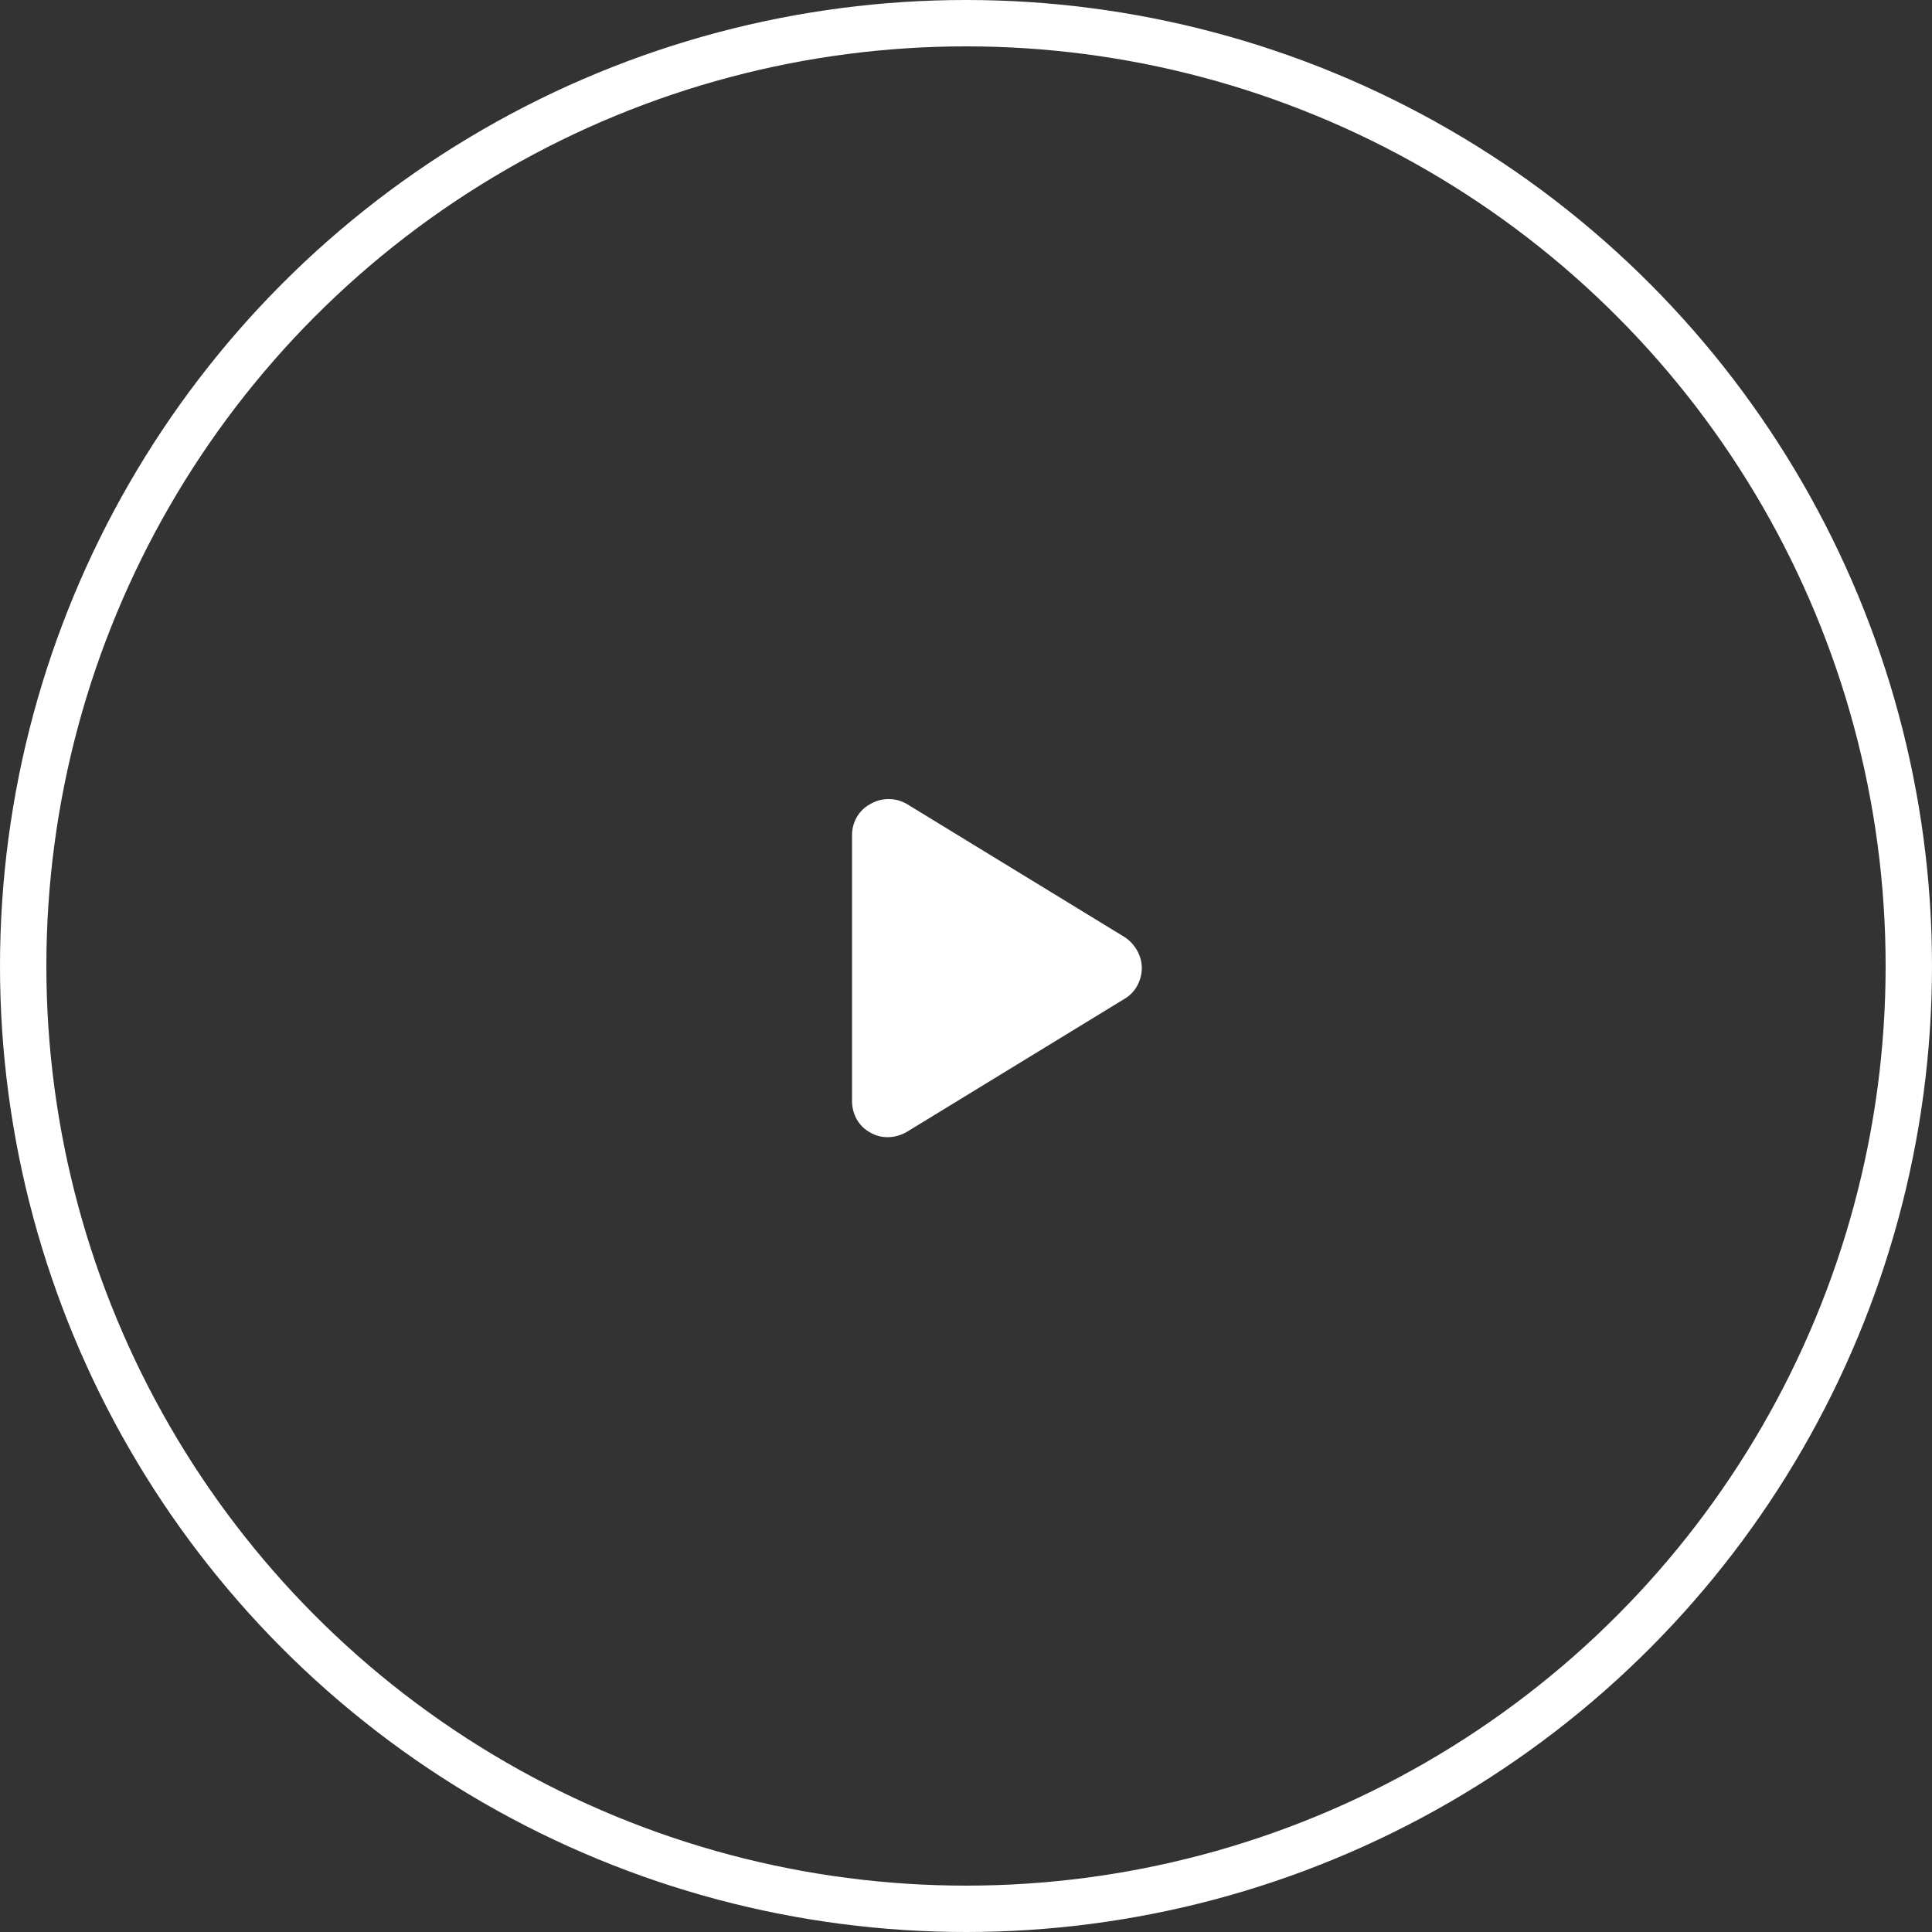
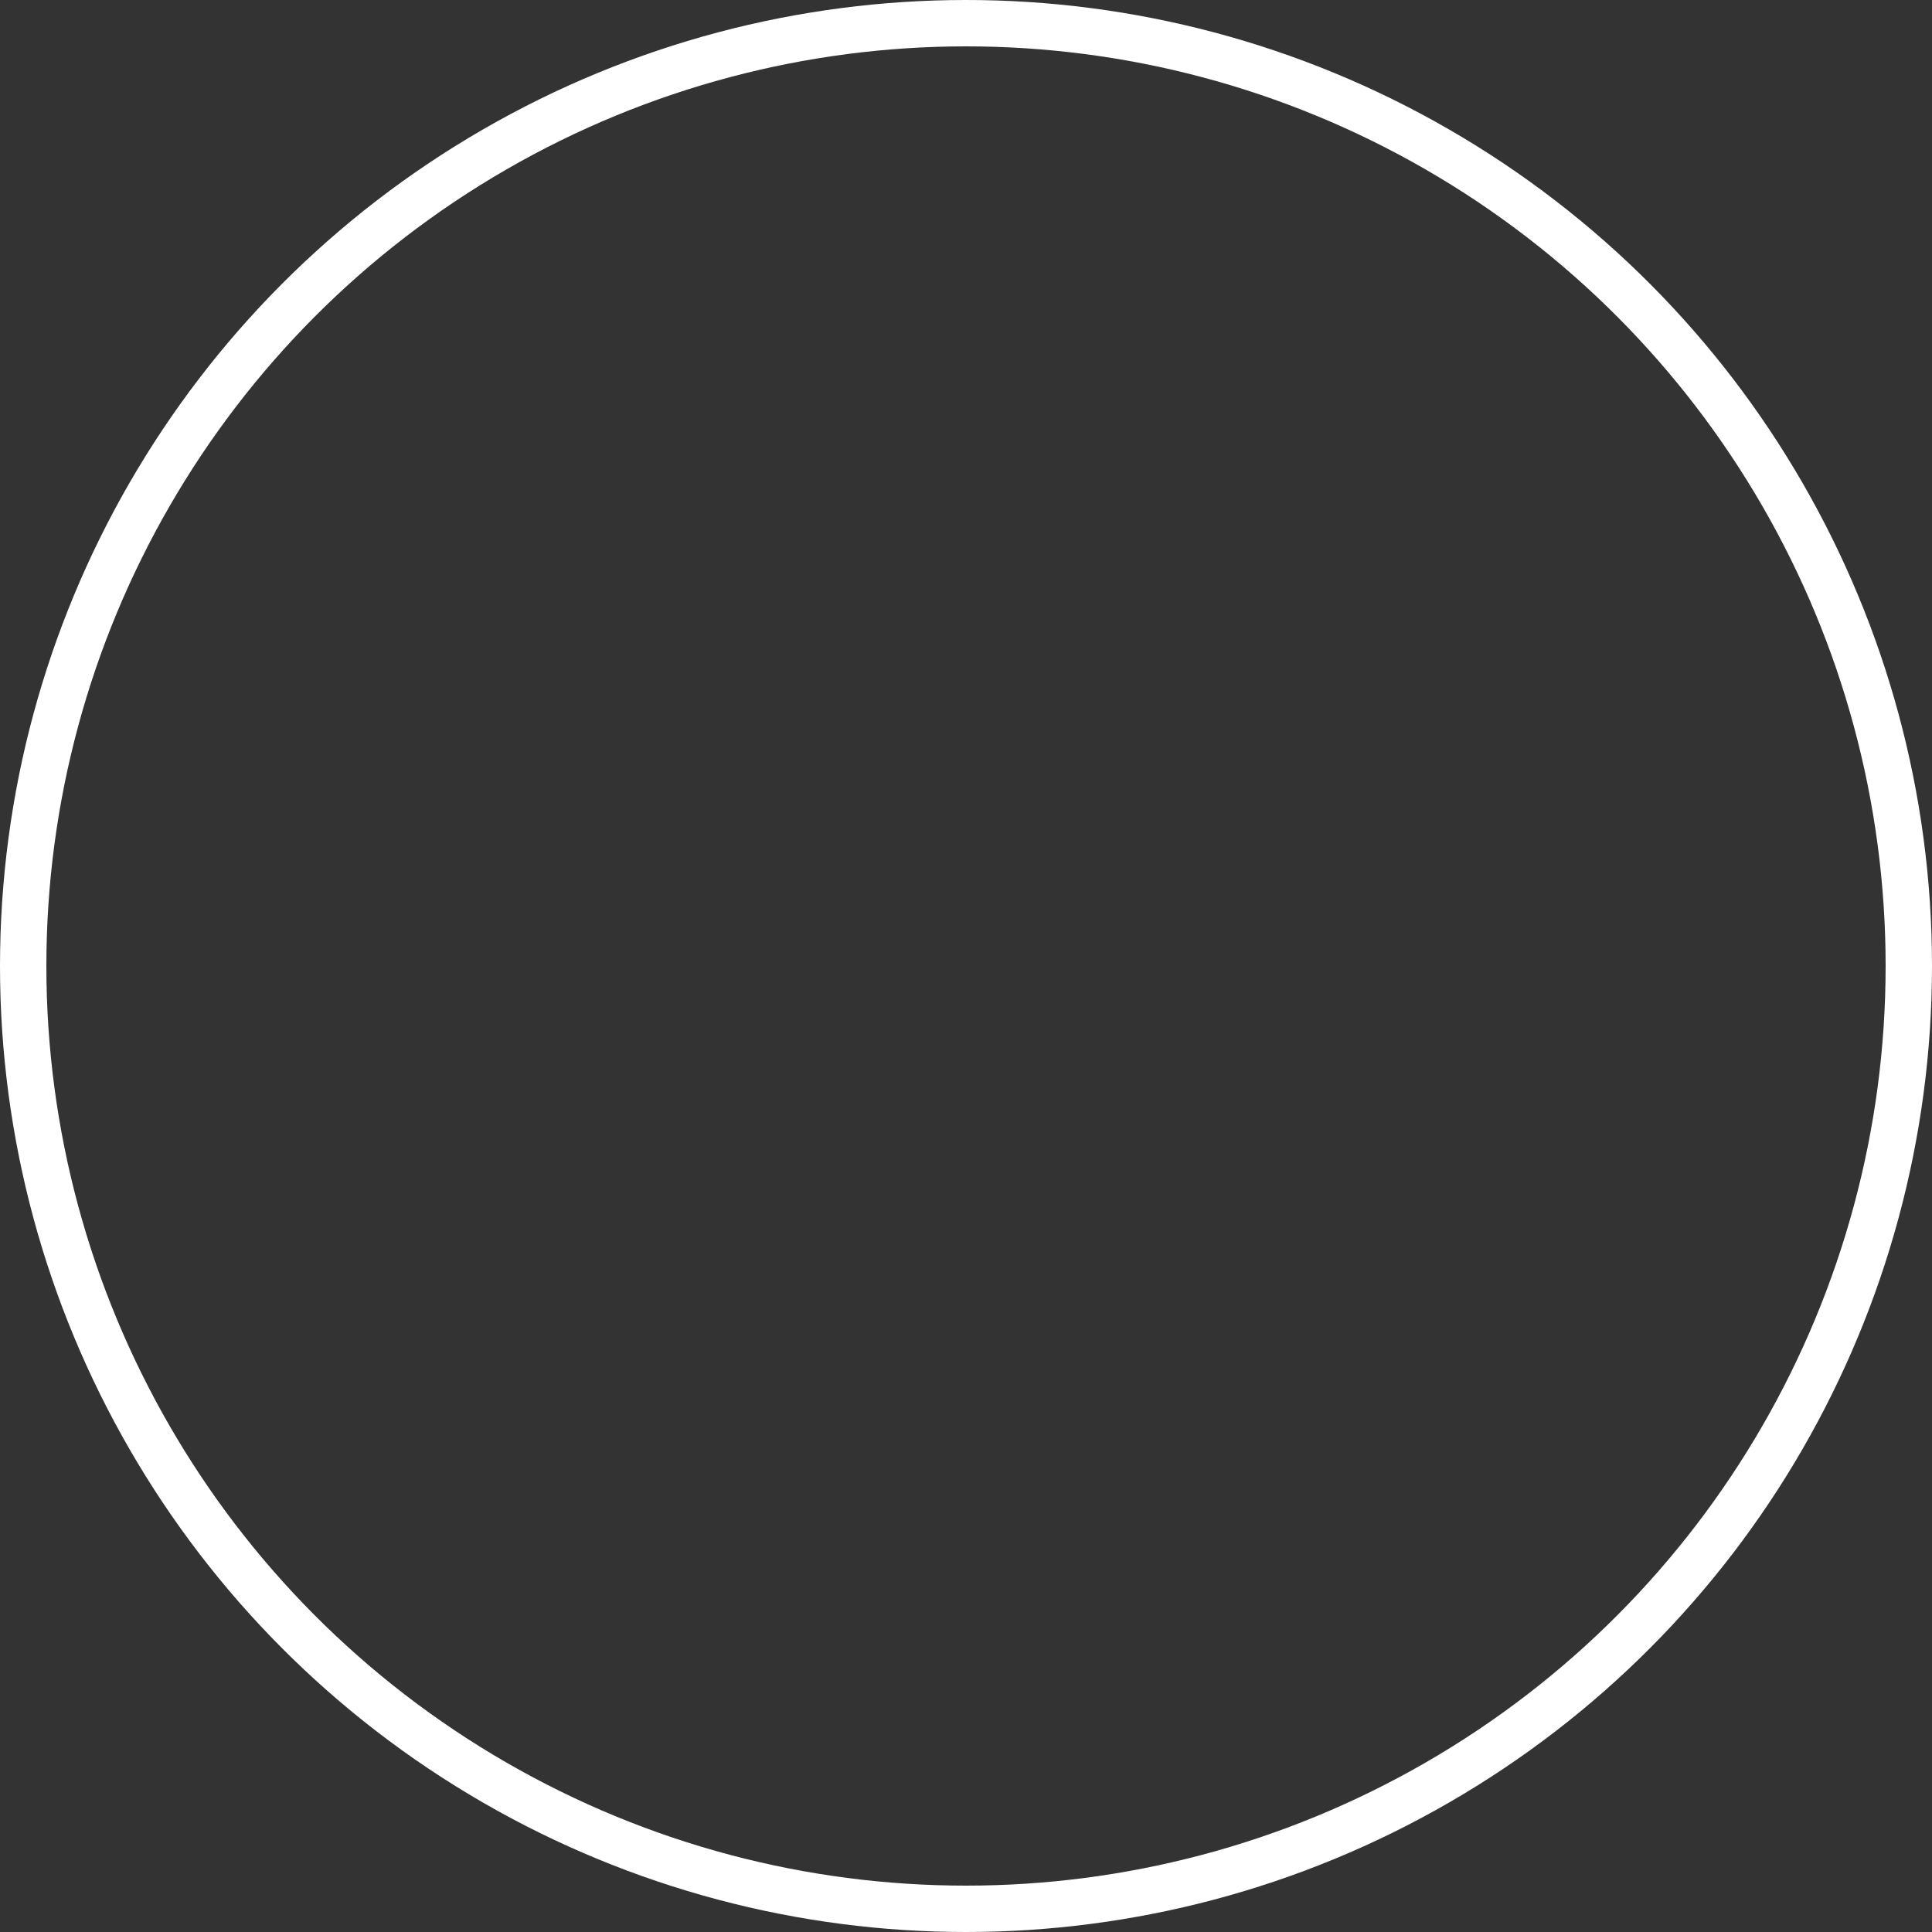
<svg xmlns="http://www.w3.org/2000/svg" width="125" height="125" viewBox="0 0 125 125" fill="none">
  <rect x="0" y="0" width="125" height="125" fill="#333333" stroke="none" />
  <circle cx="62.5" cy="62.5" r="61" stroke="white" stroke-width="3" />
-   <path d="M58.69 52.029L72.752 60.623C73.436 61.062 73.875 61.844 73.875 62.625C73.875 63.455 73.436 64.236 72.752 64.627L58.69 73.221C57.957 73.66 57.029 73.709 56.297 73.269C55.565 72.879 55.125 72.098 55.125 71.219V54.031C55.125 53.201 55.565 52.42 56.297 52.029C57.029 51.59 57.957 51.59 58.69 52.029Z" fill="white" />
</svg>